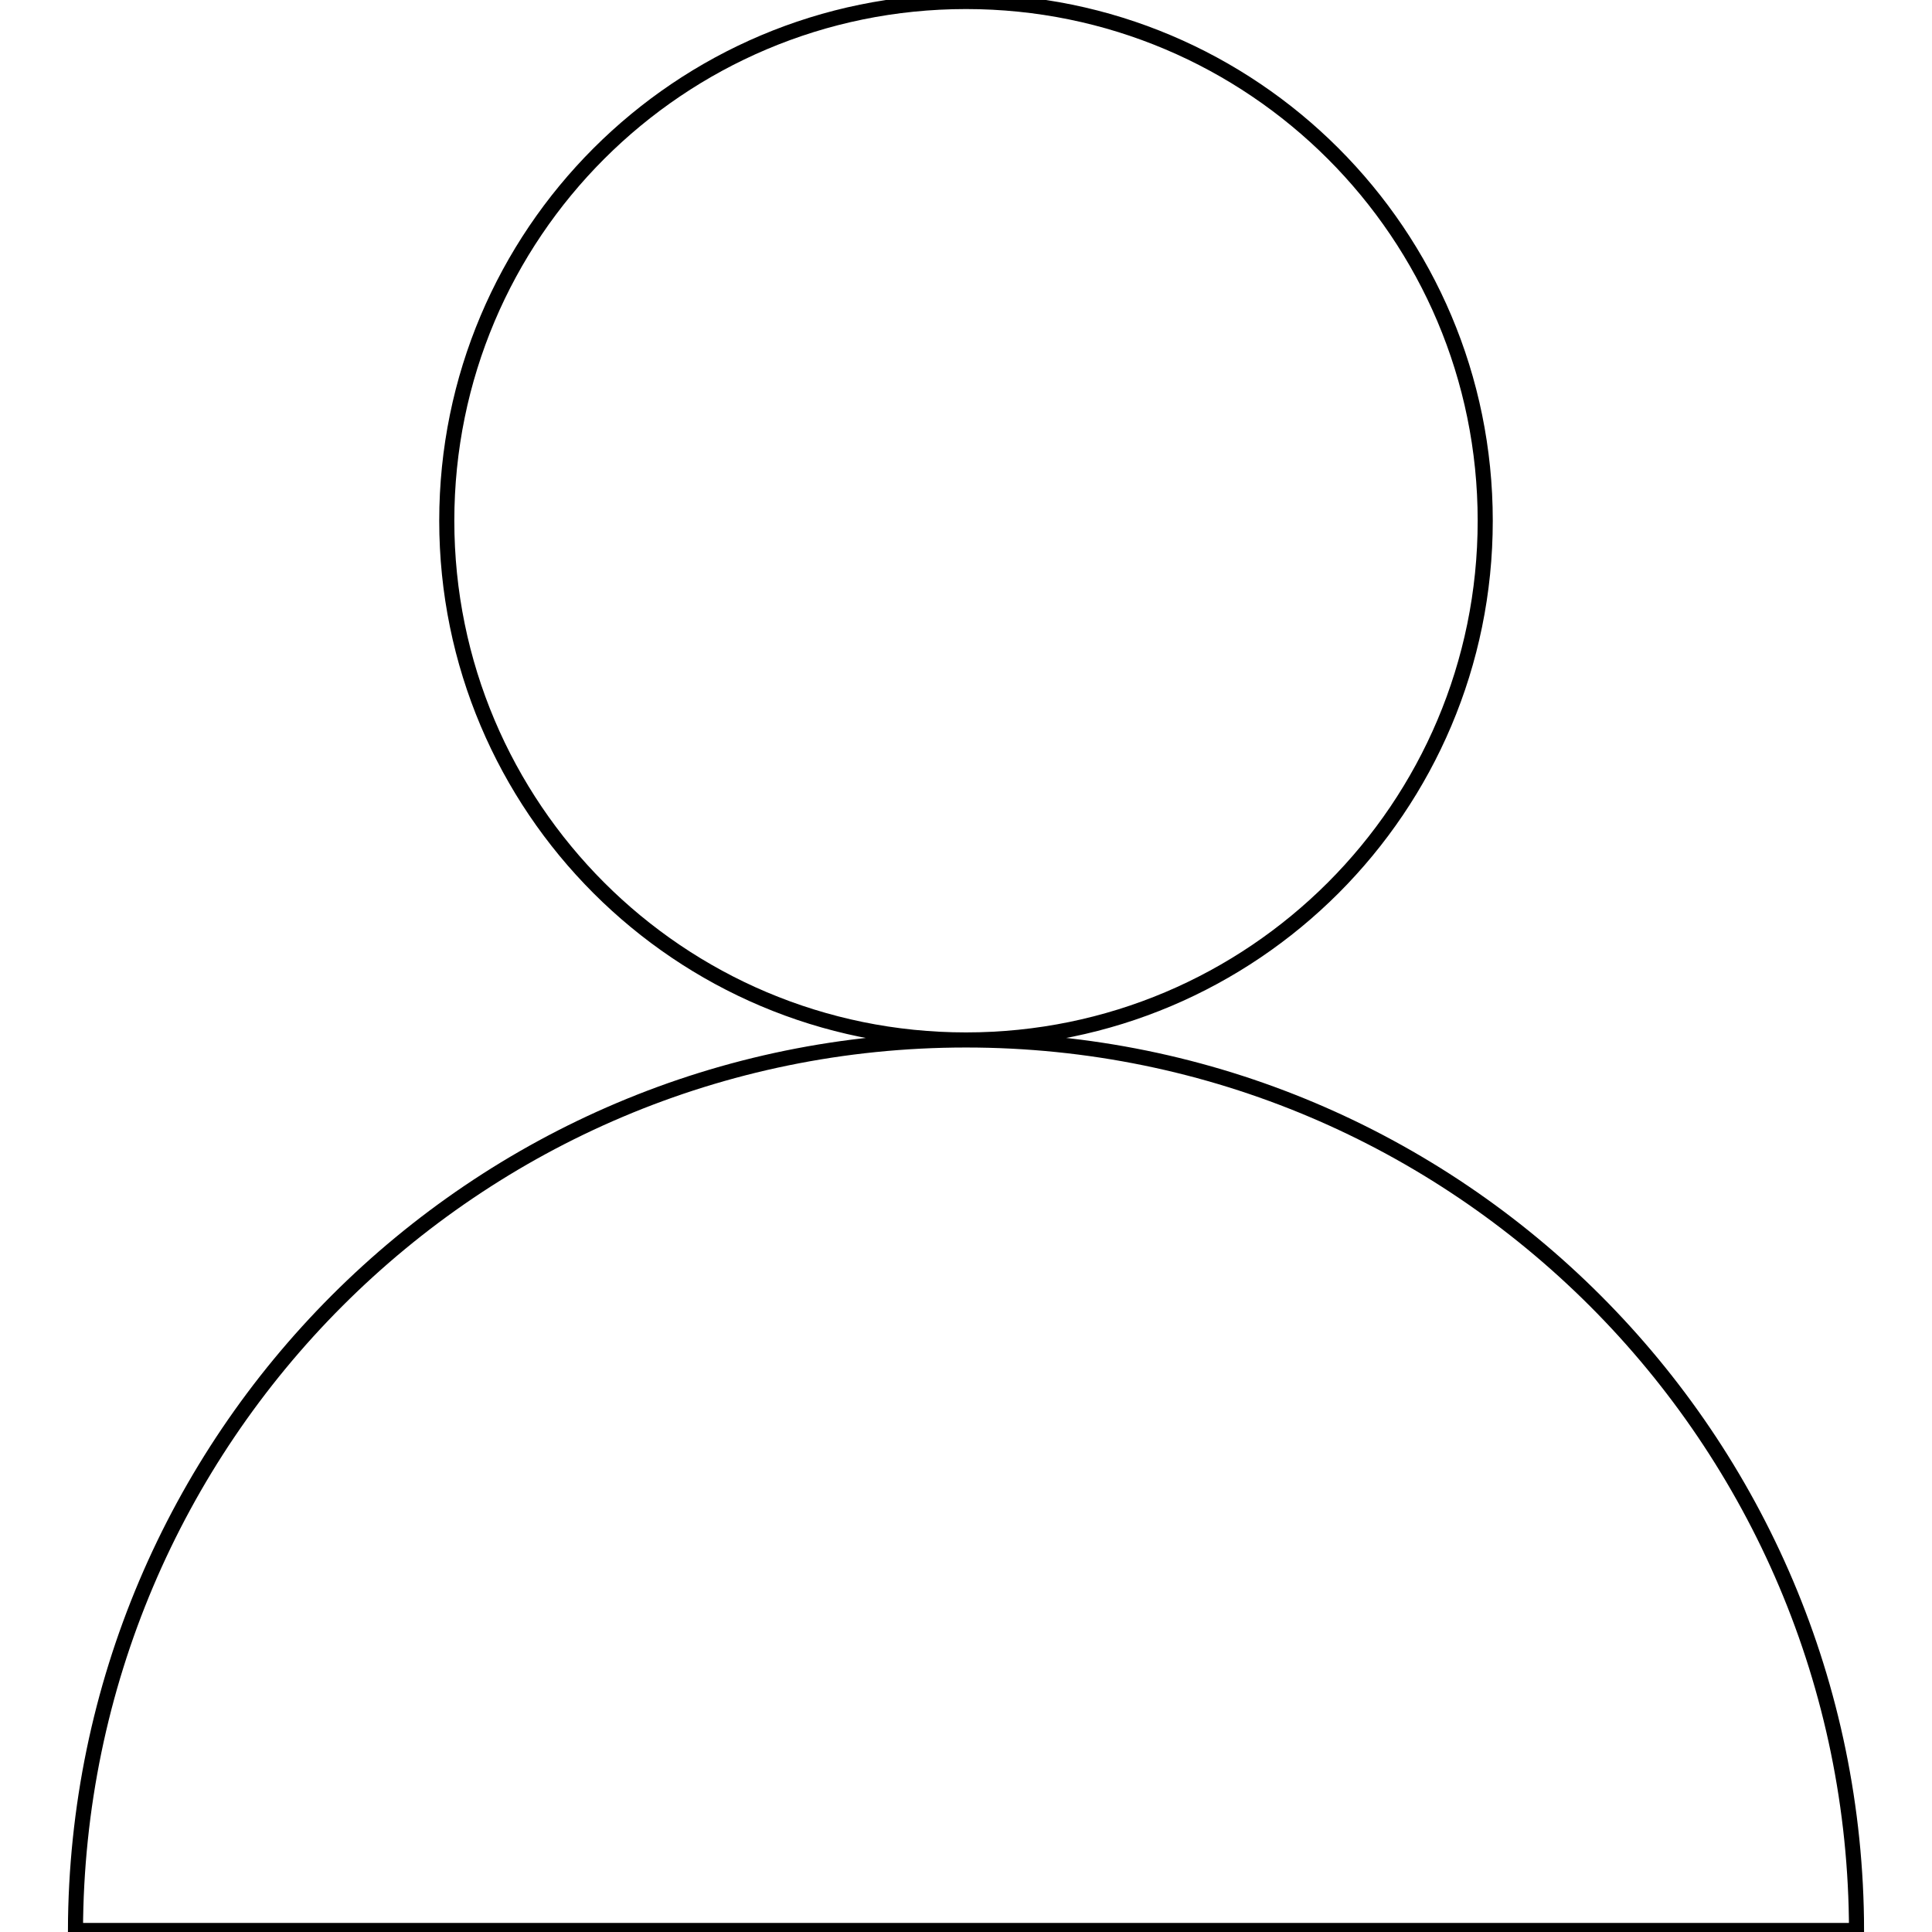
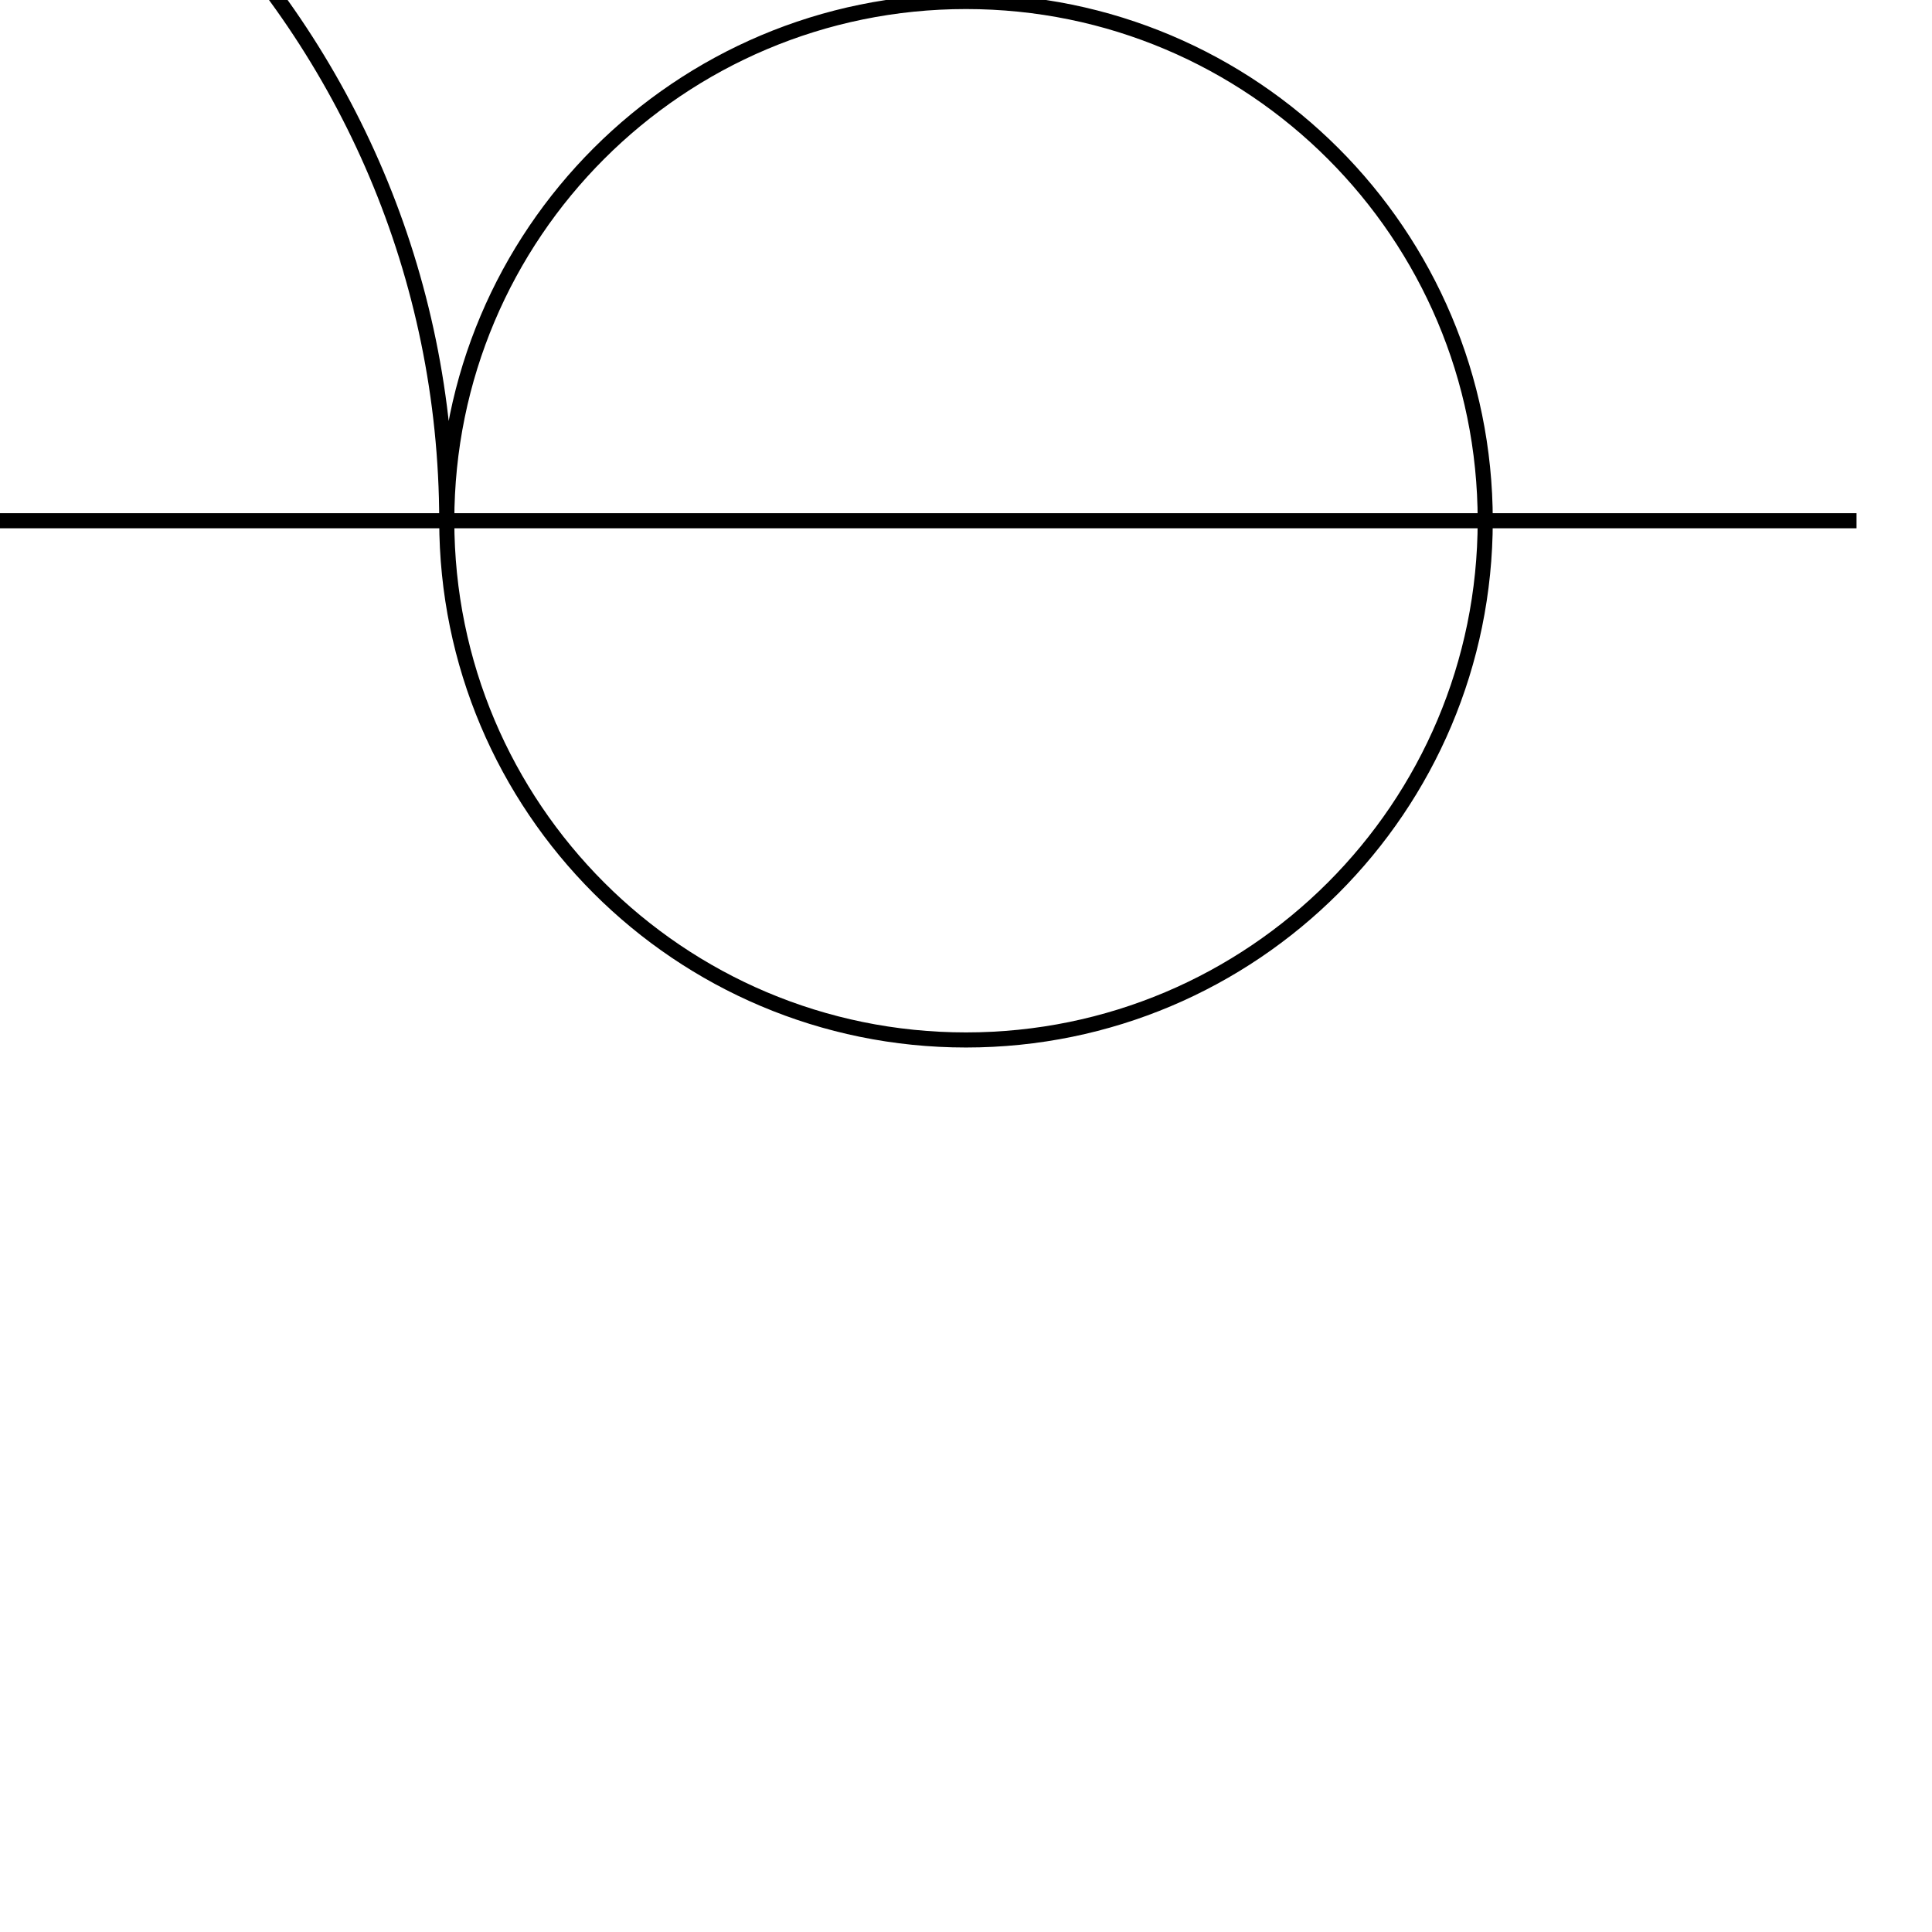
<svg xmlns="http://www.w3.org/2000/svg" version="1.1" x="0px" y="0px" viewBox="0 0 256 256" enable-background="new 0 0 256 256" xml:space="preserve">
  <g>
-     <path stroke-width="2" fill-opacity="0" stroke="#000000" d="M59.2,69c0,38,30.8,68.8,68.8,68.8S196.8,107,196.8,69c0-38-30.8-68.8-68.8-68.8S59.2,31,59.2,69z  M246,255.8c-0.1-65.2-52.9-118-118-118c-65.1,0-117.8,52.8-118,118H246z" />
+     <path stroke-width="2" fill-opacity="0" stroke="#000000" d="M59.2,69c0,38,30.8,68.8,68.8,68.8S196.8,107,196.8,69c0-38-30.8-68.8-68.8-68.8S59.2,31,59.2,69z  c-0.1-65.2-52.9-118-118-118c-65.1,0-117.8,52.8-118,118H246z" />
  </g>
</svg>